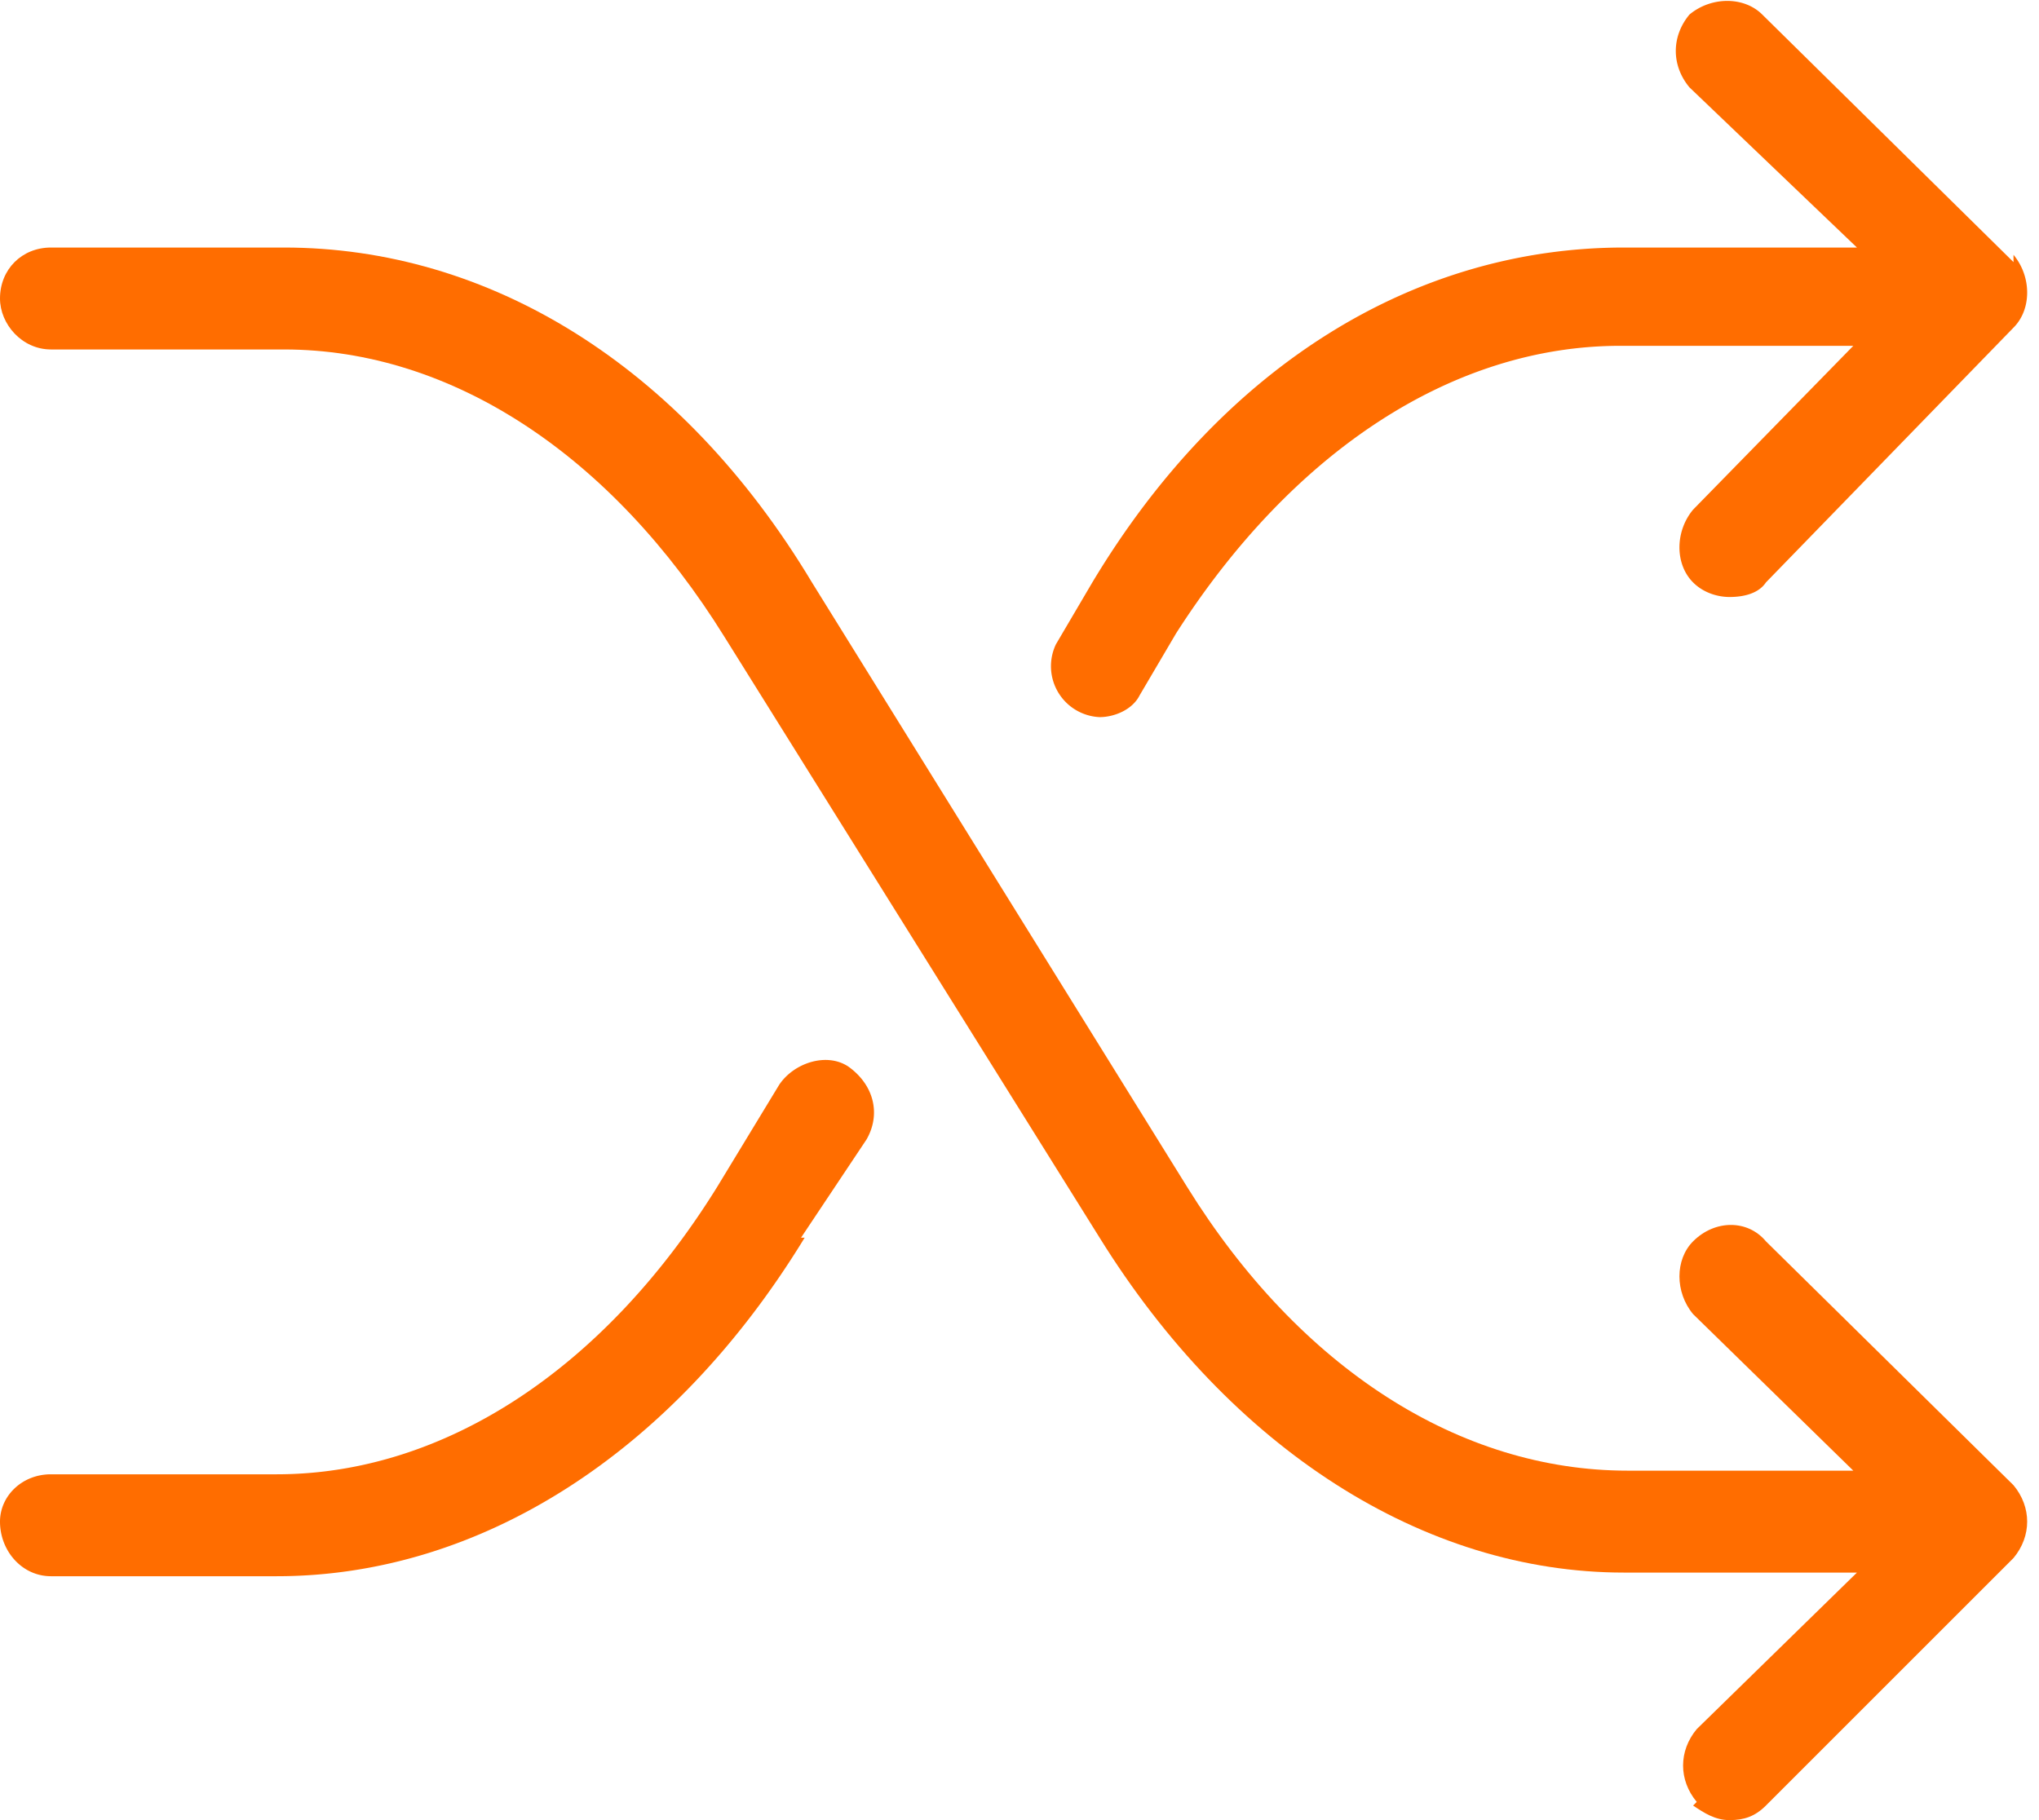
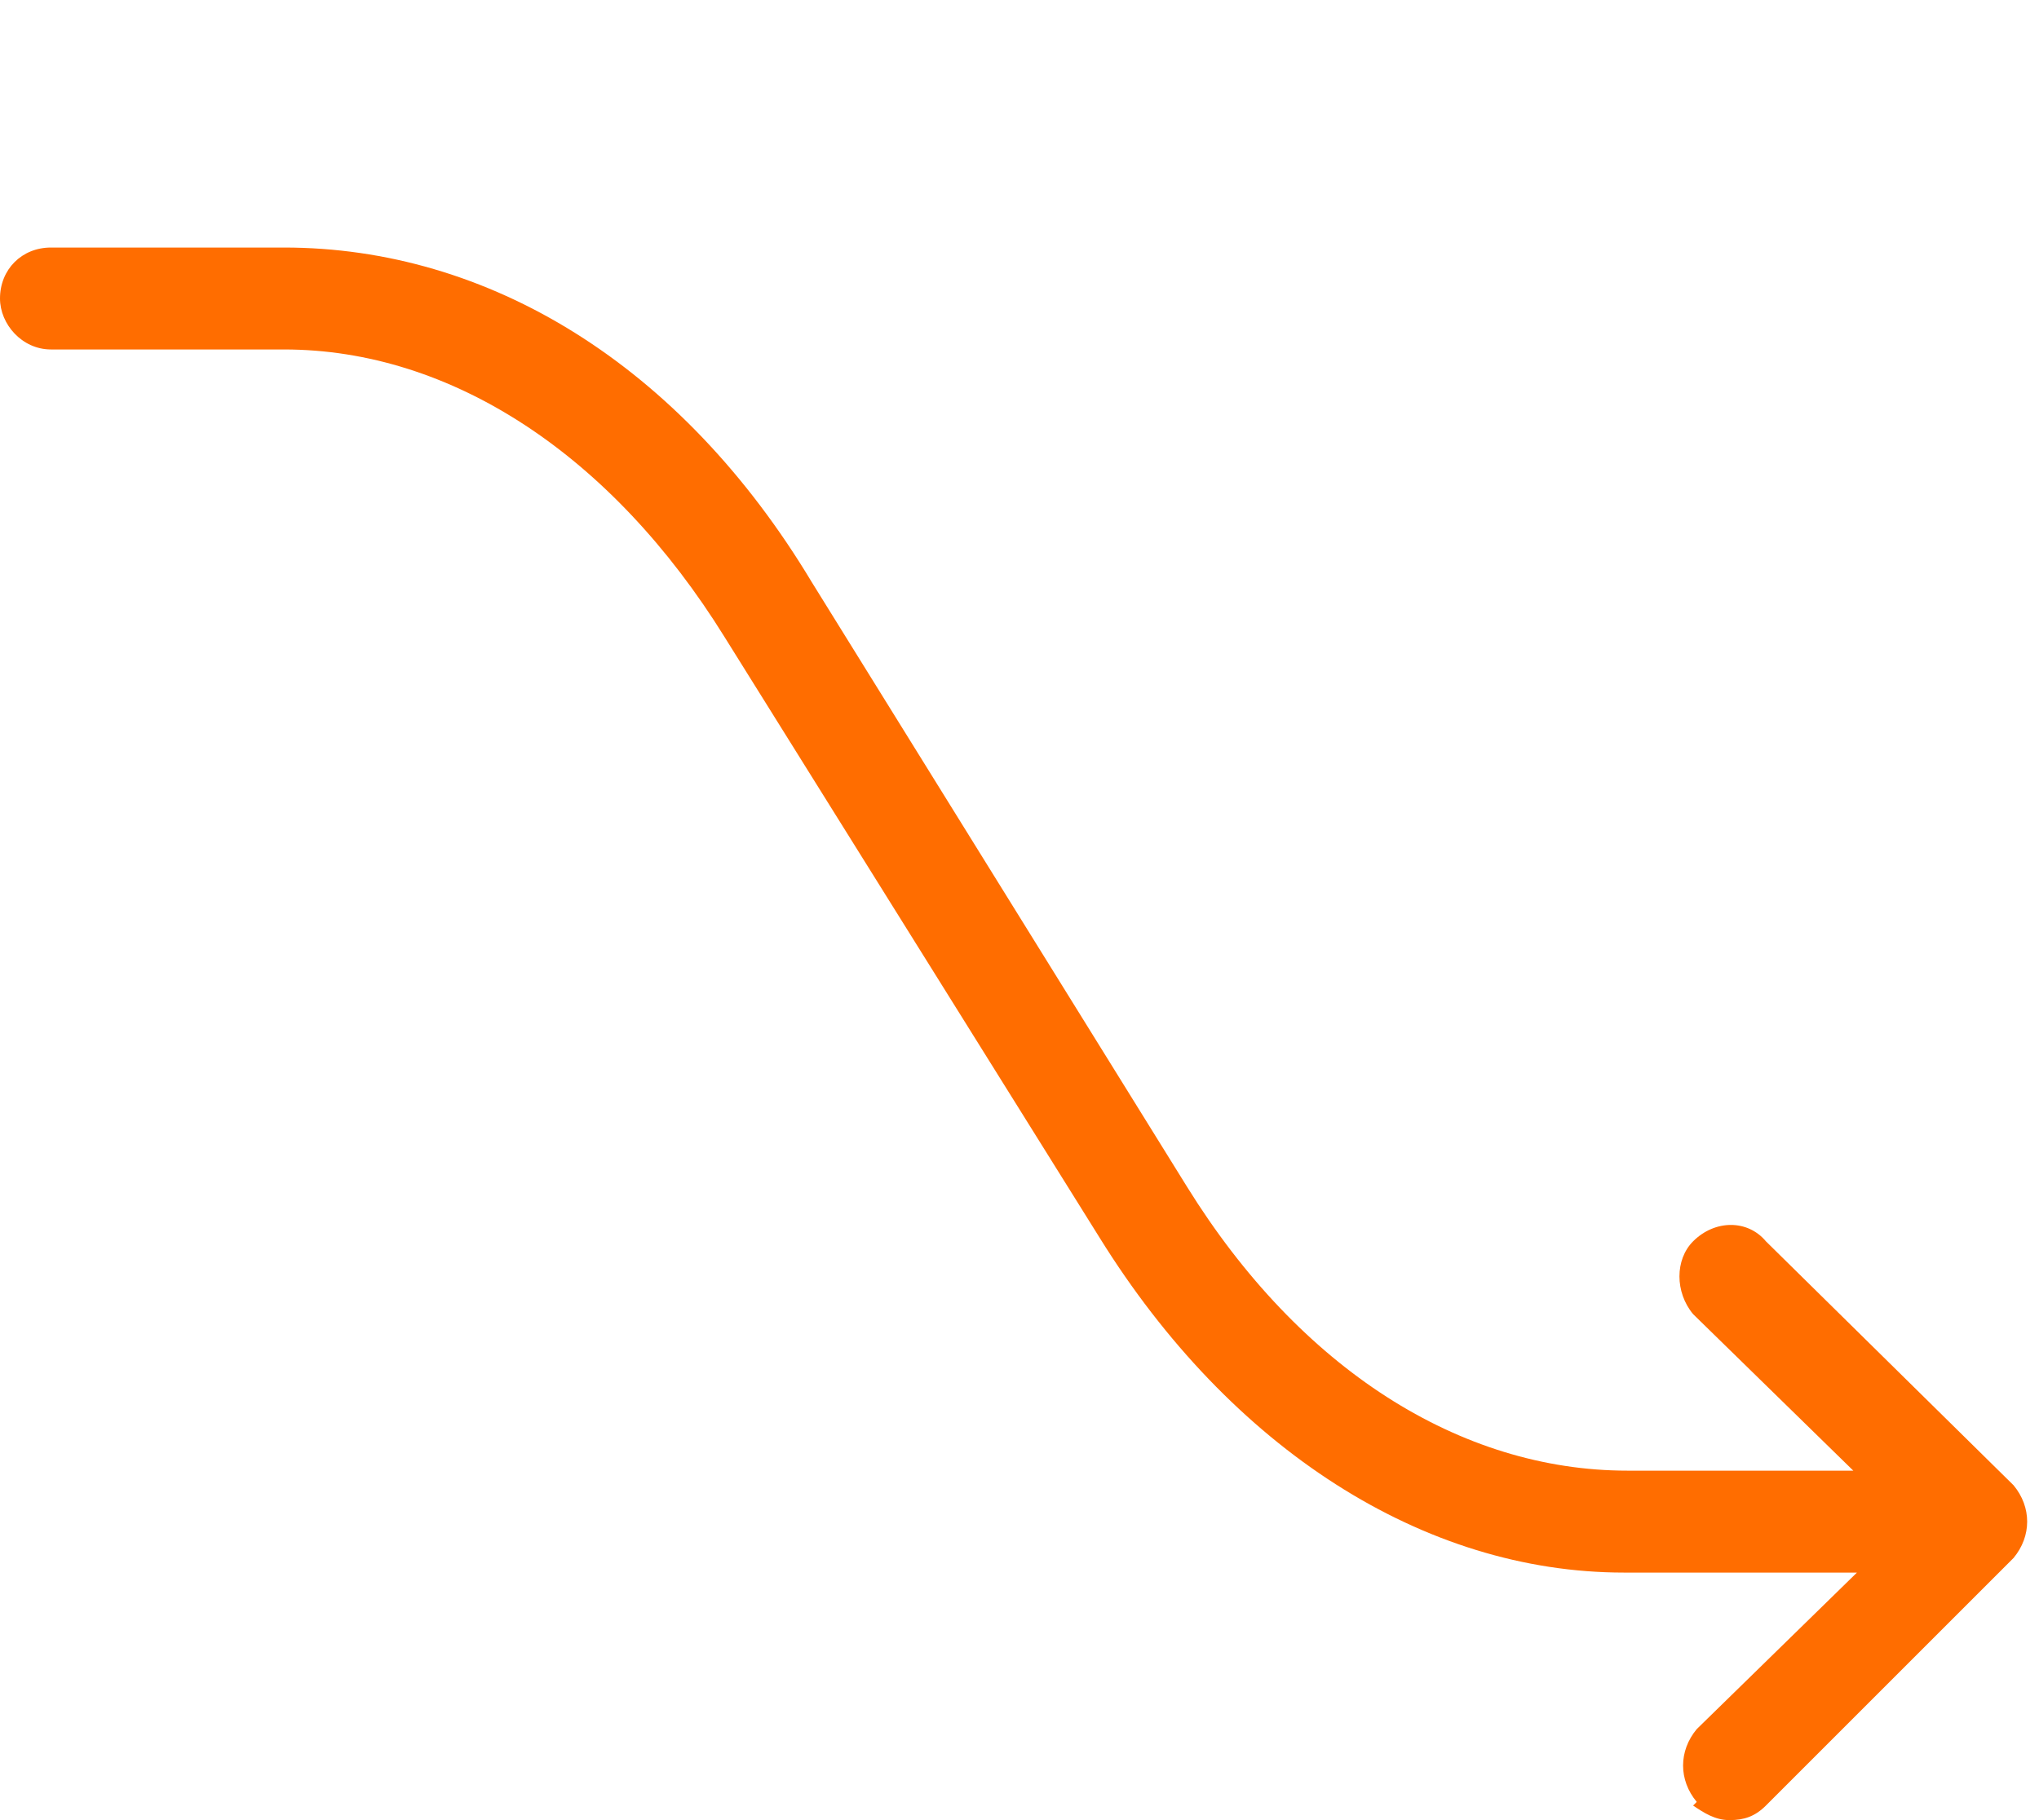
<svg xmlns="http://www.w3.org/2000/svg" width="56" height="50" fill="none">
-   <path d="m22 34 1.8-2.7c.4-.7.2-1.5-.5-2-.6-.4-1.5-.1-1.9.5l-1.7 2.8c-3.1 5-7.5 7.9-12.1 7.9H1.4c-.8 0-1.4.6-1.4 1.3 0 .8.6 1.5 1.4 1.5h6.2c5.6 0 10.9-3.4 14.5-9.3ZM52.3 8.2Zm3-1L48.4.4c-.5-.5-1.4-.5-2 0-.5.6-.5 1.4 0 2L51 6.8h-6.4C38.9 6.8 33.6 10 30 16l-1 1.7a1.4 1.4 0 0 0 1.2 2c.4 0 .9-.2 1.1-.6l1-1.7c3.2-5 7.6-7.9 12.2-7.9h6.4L46.5 14c-.5.6-.5 1.5 0 2 .3.3.7.4 1 .4.4 0 .8-.1 1-.4L55.3 9c.5-.5.5-1.4 0-2Z" fill="#FF6D00" />
  <path d="M52.3 41.8Zm-5.8 7.8c.3.2.6.4 1 .4s.7-.1 1-.4l6.8-6.8c.5-.6.5-1.4 0-2l-6.8-6.7c-.5-.6-1.4-.6-2 0-.5.5-.5 1.4 0 2l4.4 4.3h-6.2c-4.6 0-9-2.8-12.1-7.8L22.3 16C18.7 10 13.4 6.8 7.8 6.8H1.4C.6 6.8 0 7.4 0 8.2c0 .7.6 1.4 1.4 1.4h6.4c4.6 0 9 2.9 12.1 7.9L30.2 34c3.6 5.8 8.9 9.2 14.4 9.2H51l-4.4 4.3c-.5.6-.5 1.4 0 2Z" fill="#FF6D00" />
</svg>